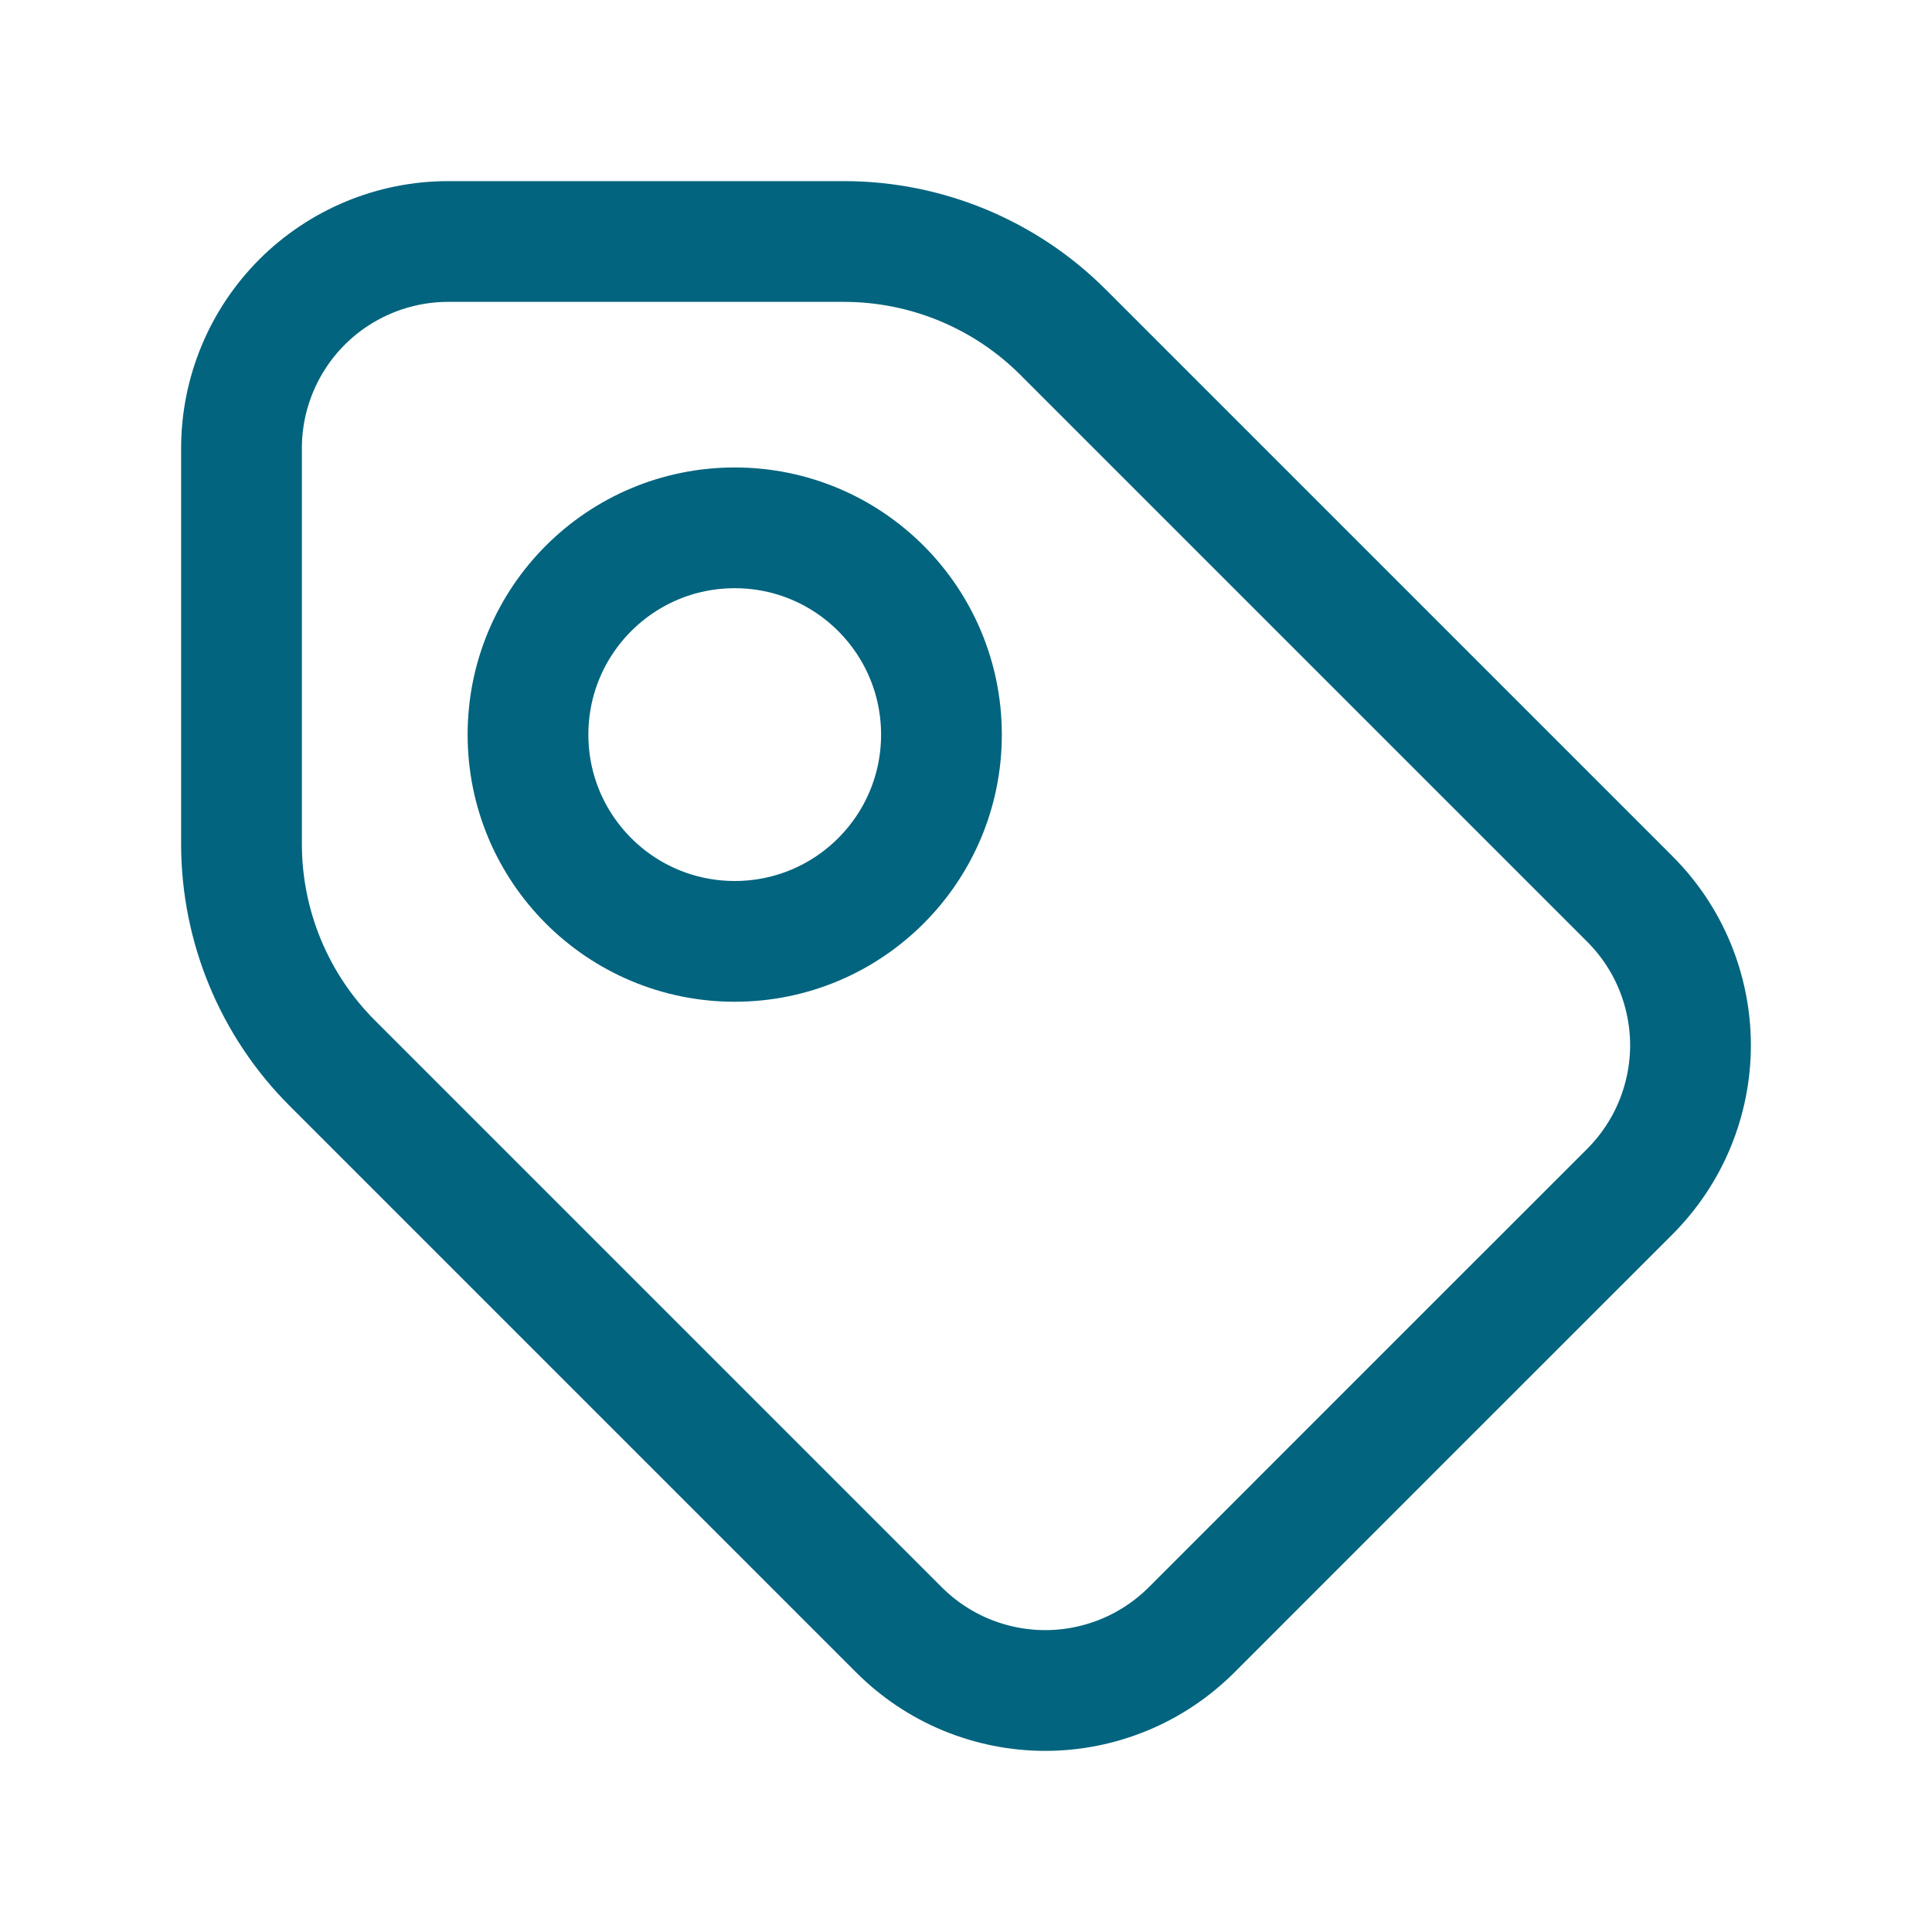
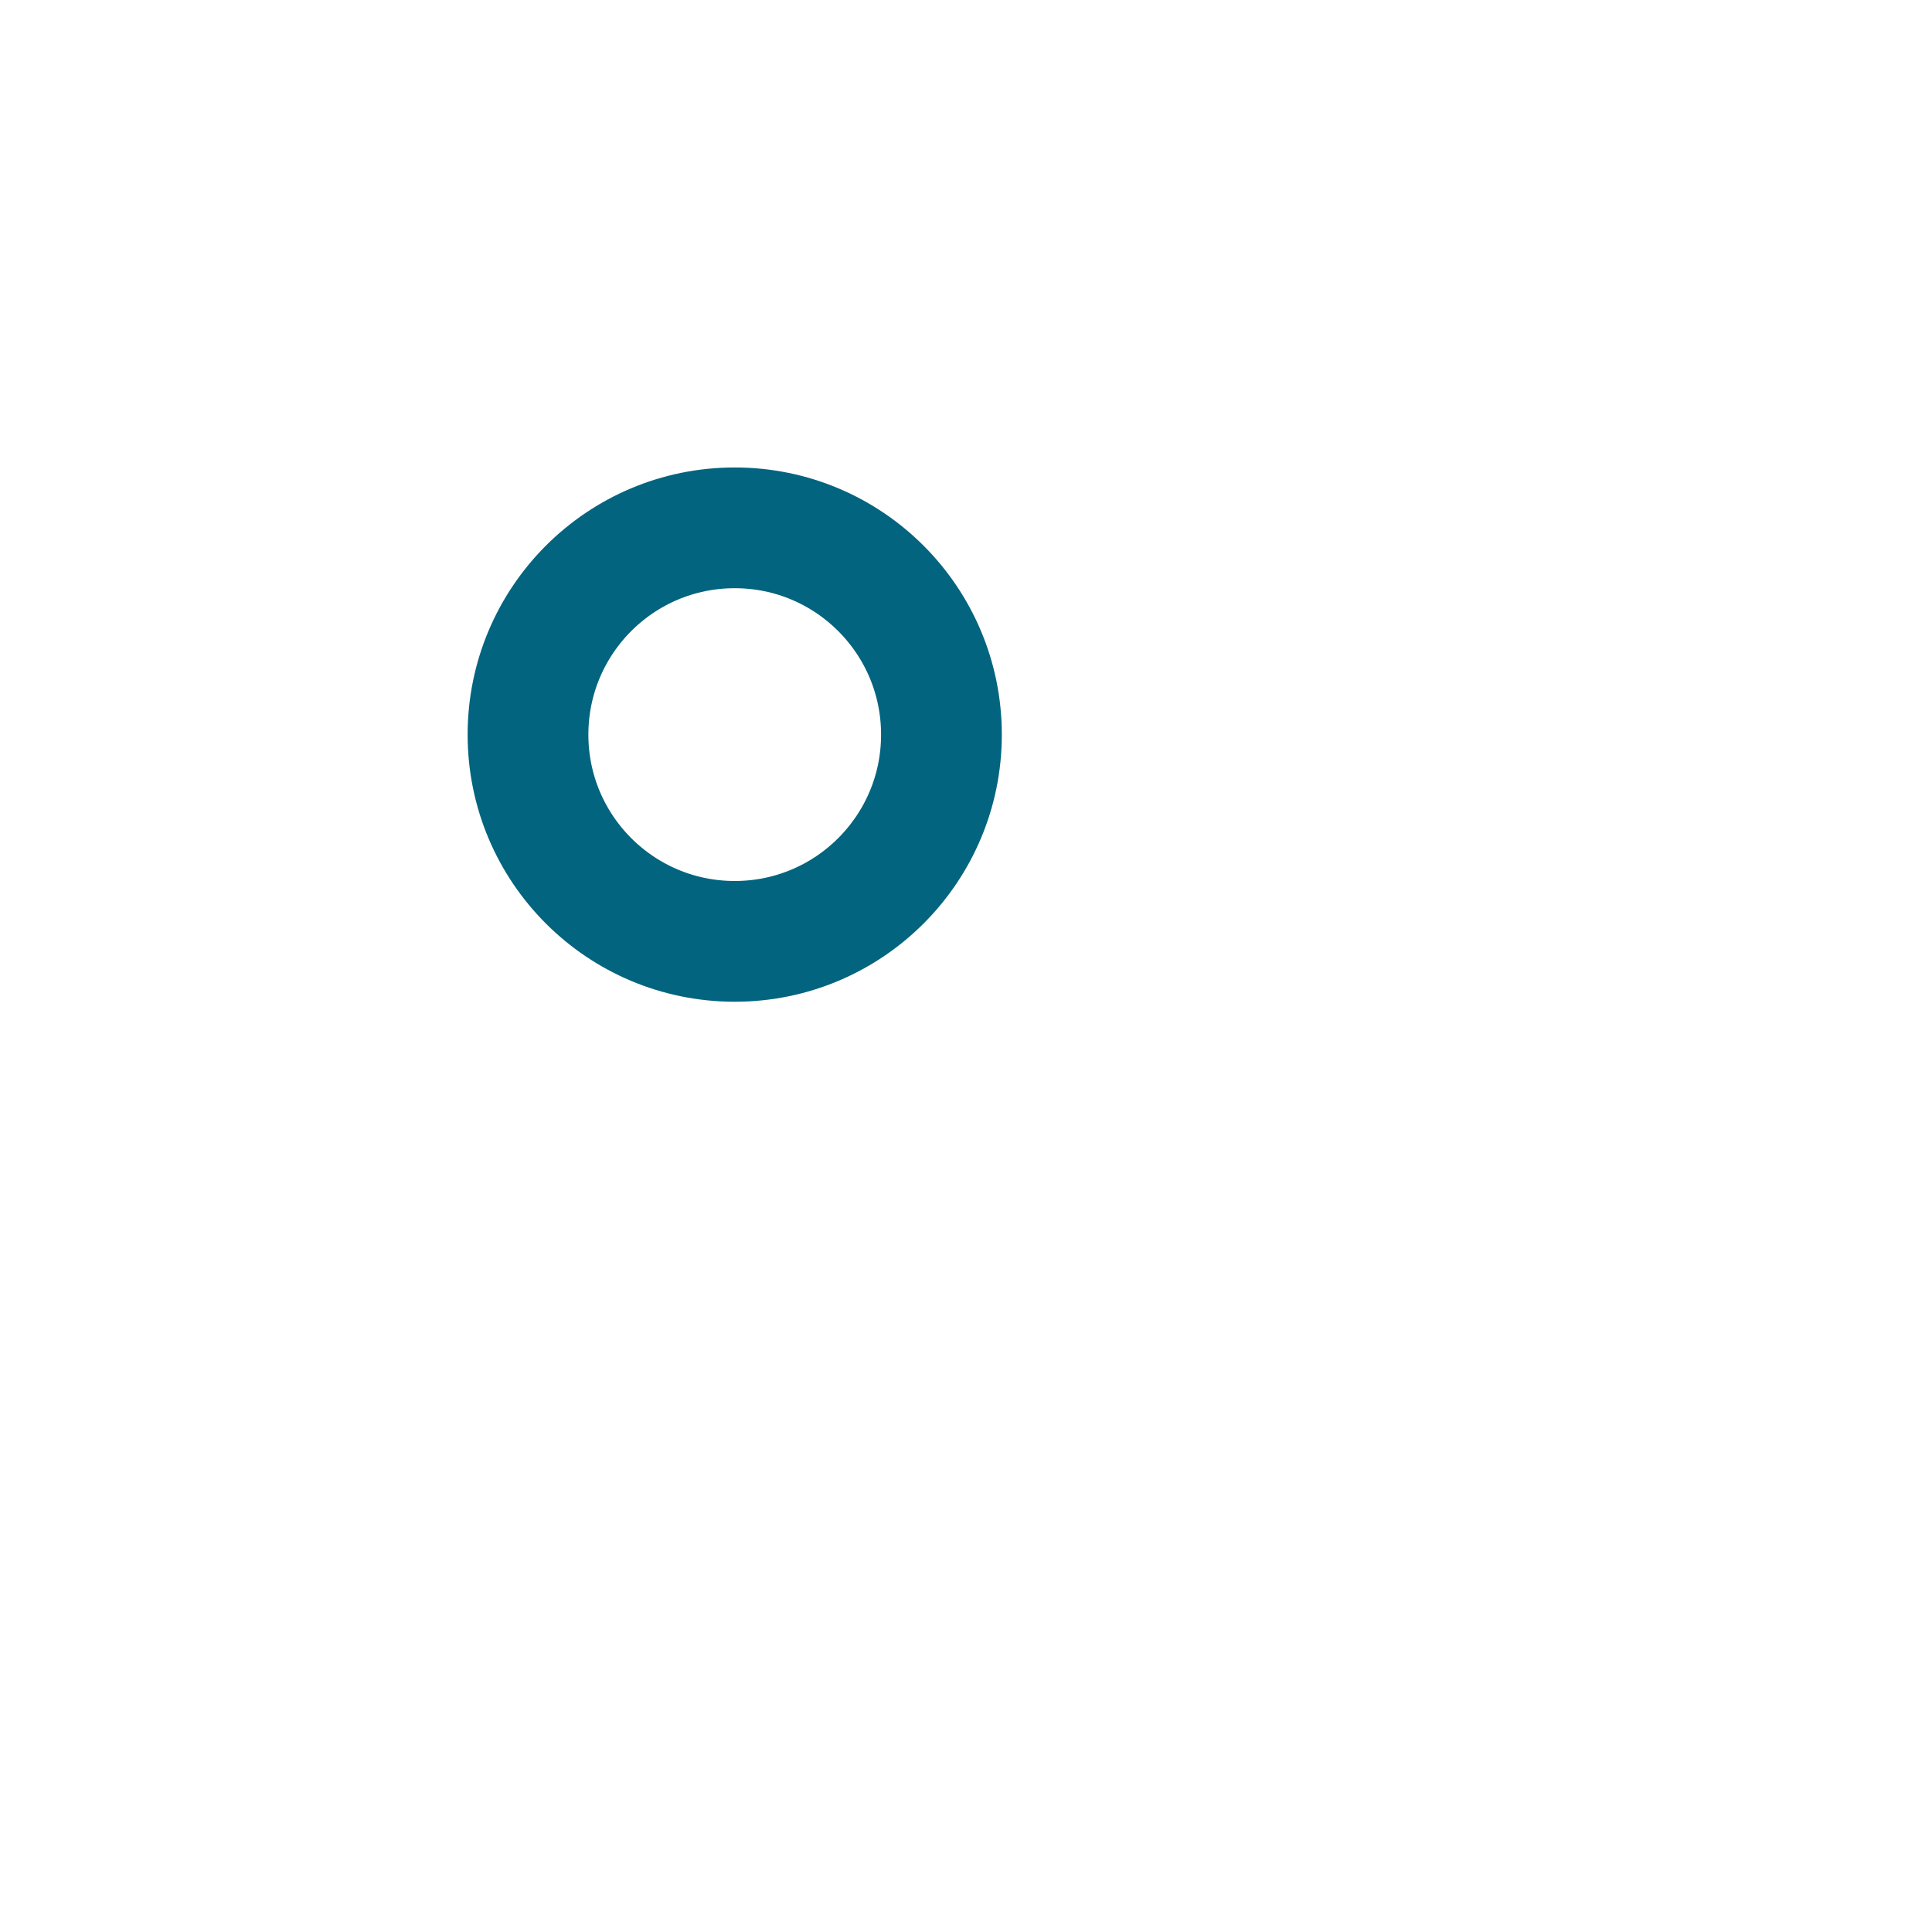
<svg xmlns="http://www.w3.org/2000/svg" width="24" height="24" viewBox="0 0 24 24" fill="none">
-   <path d="M17.524 17.524L14.802 20.247C14.563 20.485 14.28 20.675 13.968 20.804C13.656 20.933 13.322 21 12.985 21C12.647 21 12.313 20.933 12.001 20.804C11.689 20.675 11.406 20.485 11.168 20.247L4.13 13.209C3.407 12.488 3.001 11.508 3 10.487V5.568C3 4.887 3.271 4.234 3.752 3.752C4.234 3.271 4.887 3 5.568 3H10.487C11.508 3.001 12.488 3.407 13.209 4.13L20.247 11.168C20.485 11.406 20.675 11.689 20.804 12.001C20.933 12.313 21 12.647 21 12.985C21 13.322 20.933 13.656 20.804 13.968C20.675 14.28 20.485 14.563 20.247 14.802L17.524 17.524Z" stroke="#02647E" stroke-width="1.5" stroke-linecap="round" stroke-linejoin="round" />
  <path d="M9.127 11.694C10.546 11.694 11.695 10.544 11.695 9.126C11.695 7.707 10.546 6.557 9.127 6.557C7.708 6.557 6.559 7.707 6.559 9.126C6.559 10.544 7.708 11.694 9.127 11.694Z" stroke="#02647E" stroke-width="1.5" stroke-linecap="round" stroke-linejoin="round" />
</svg>